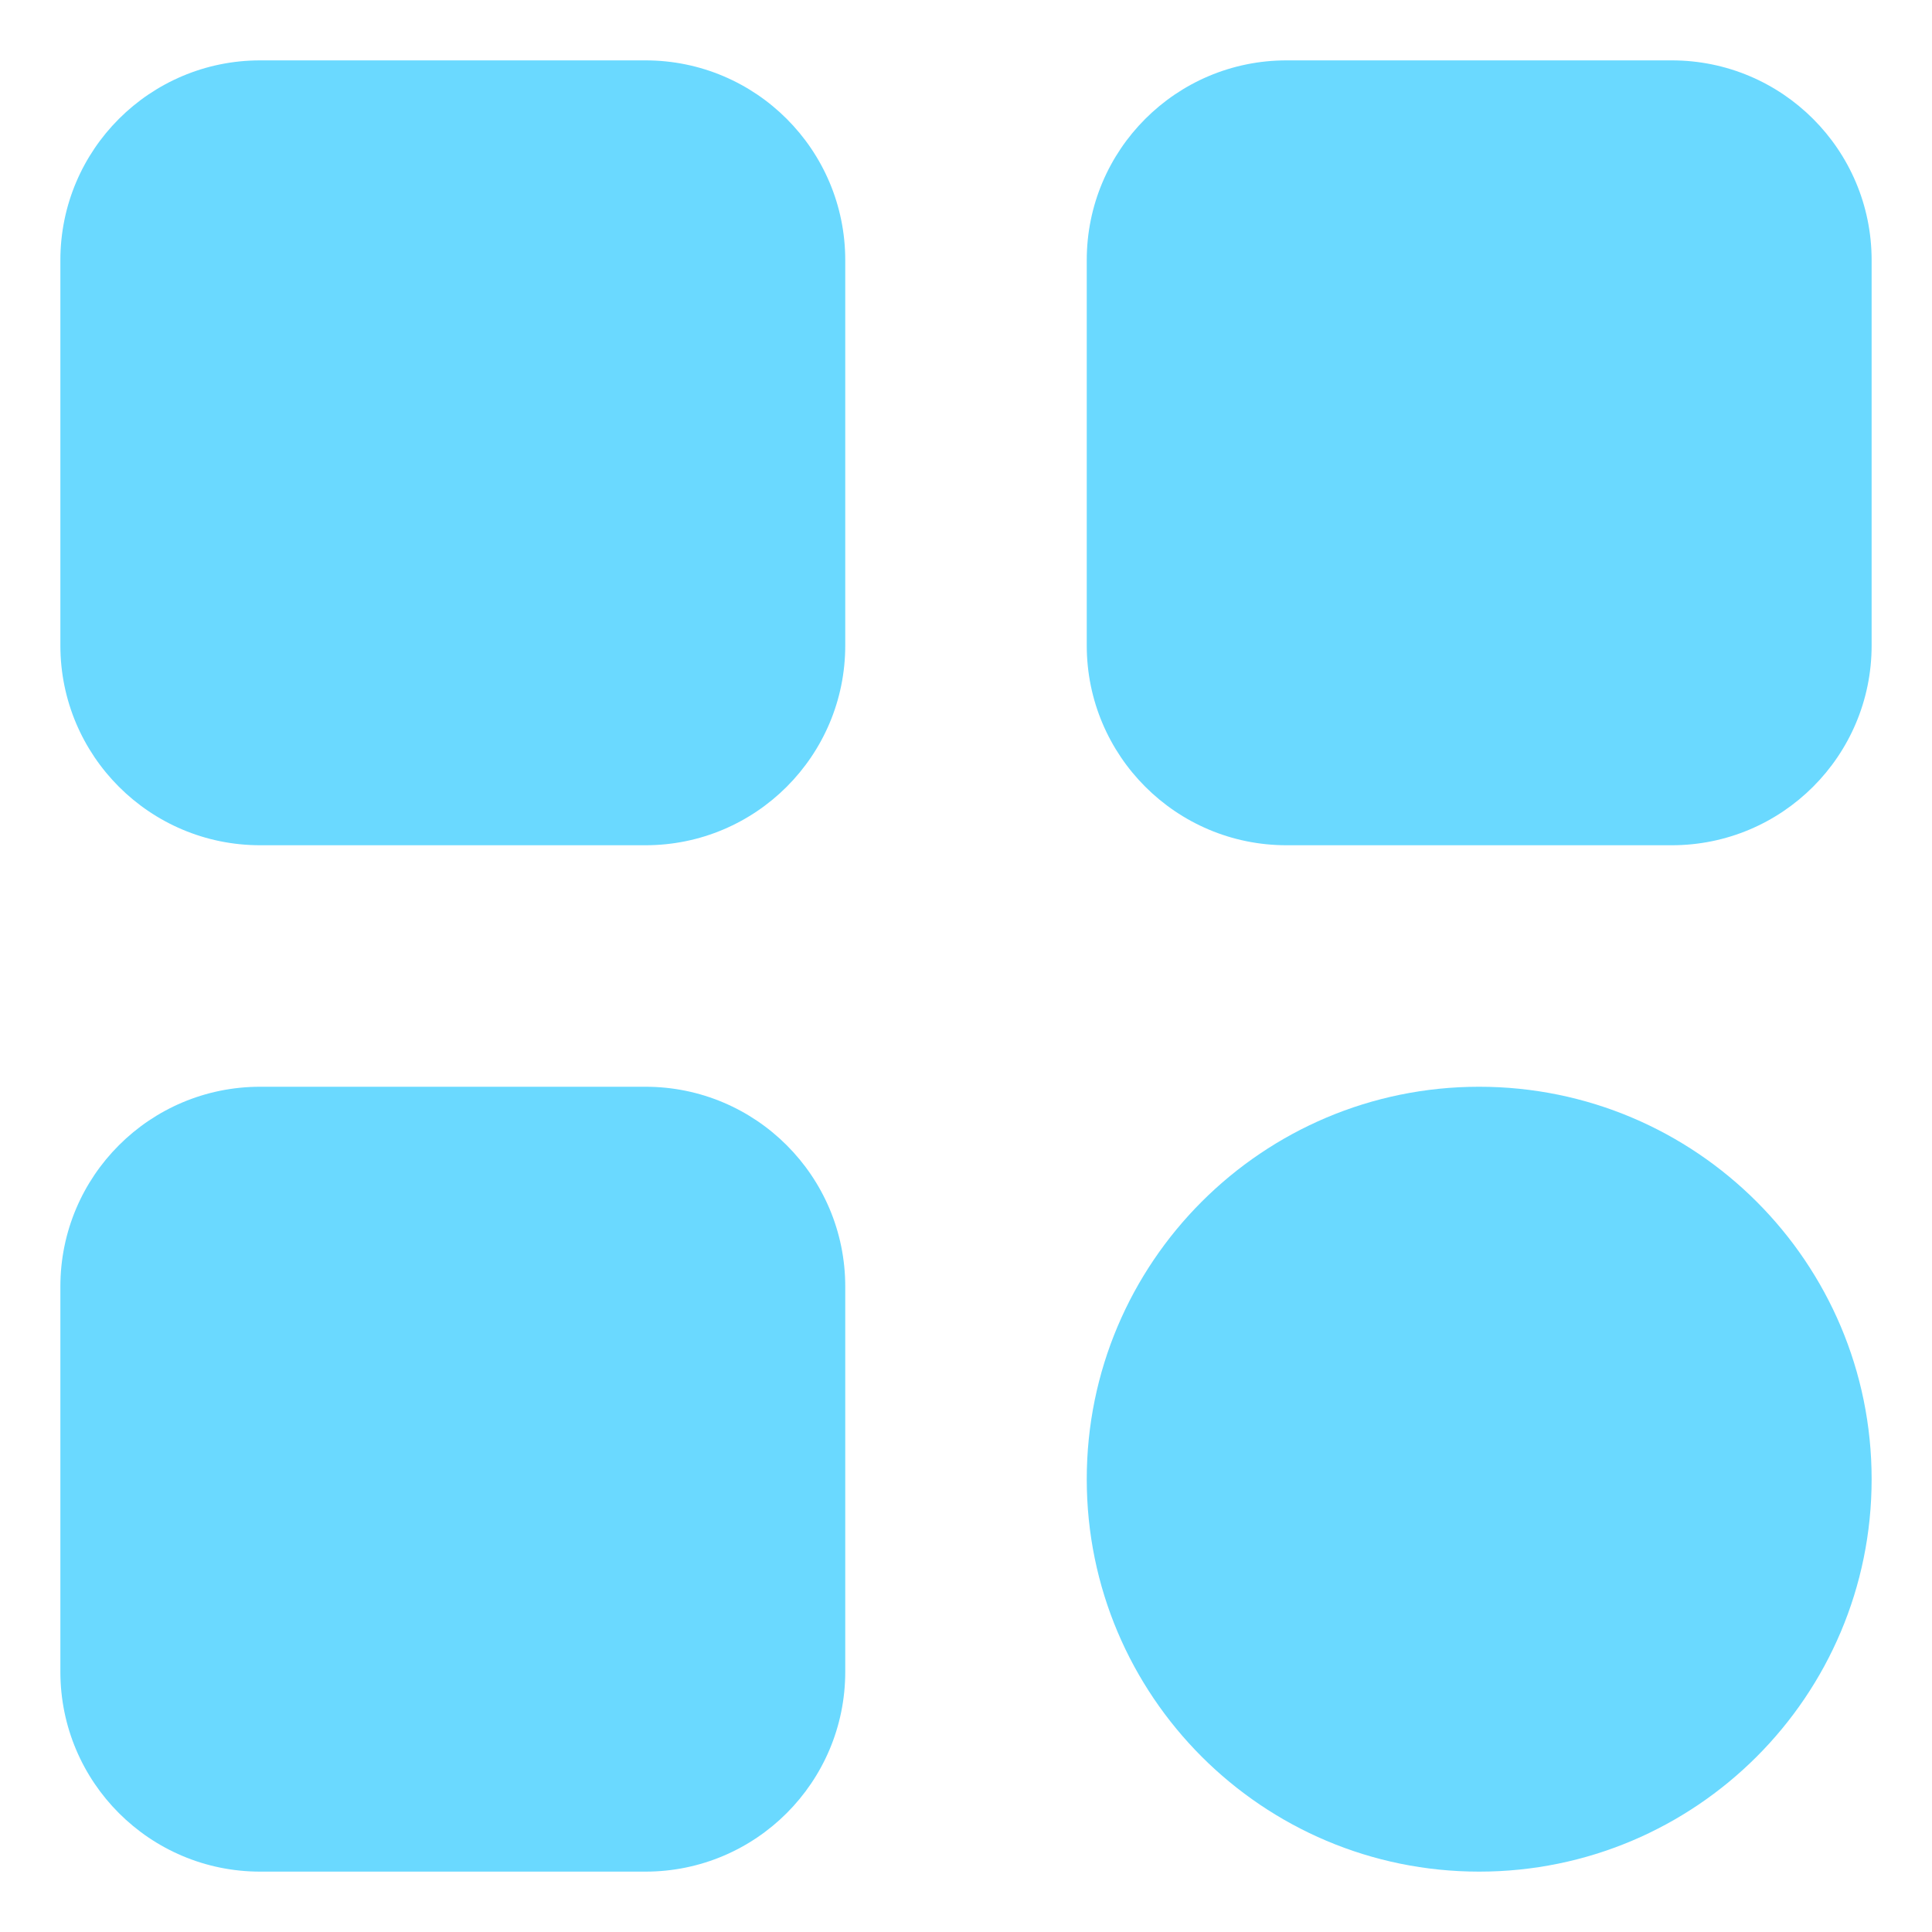
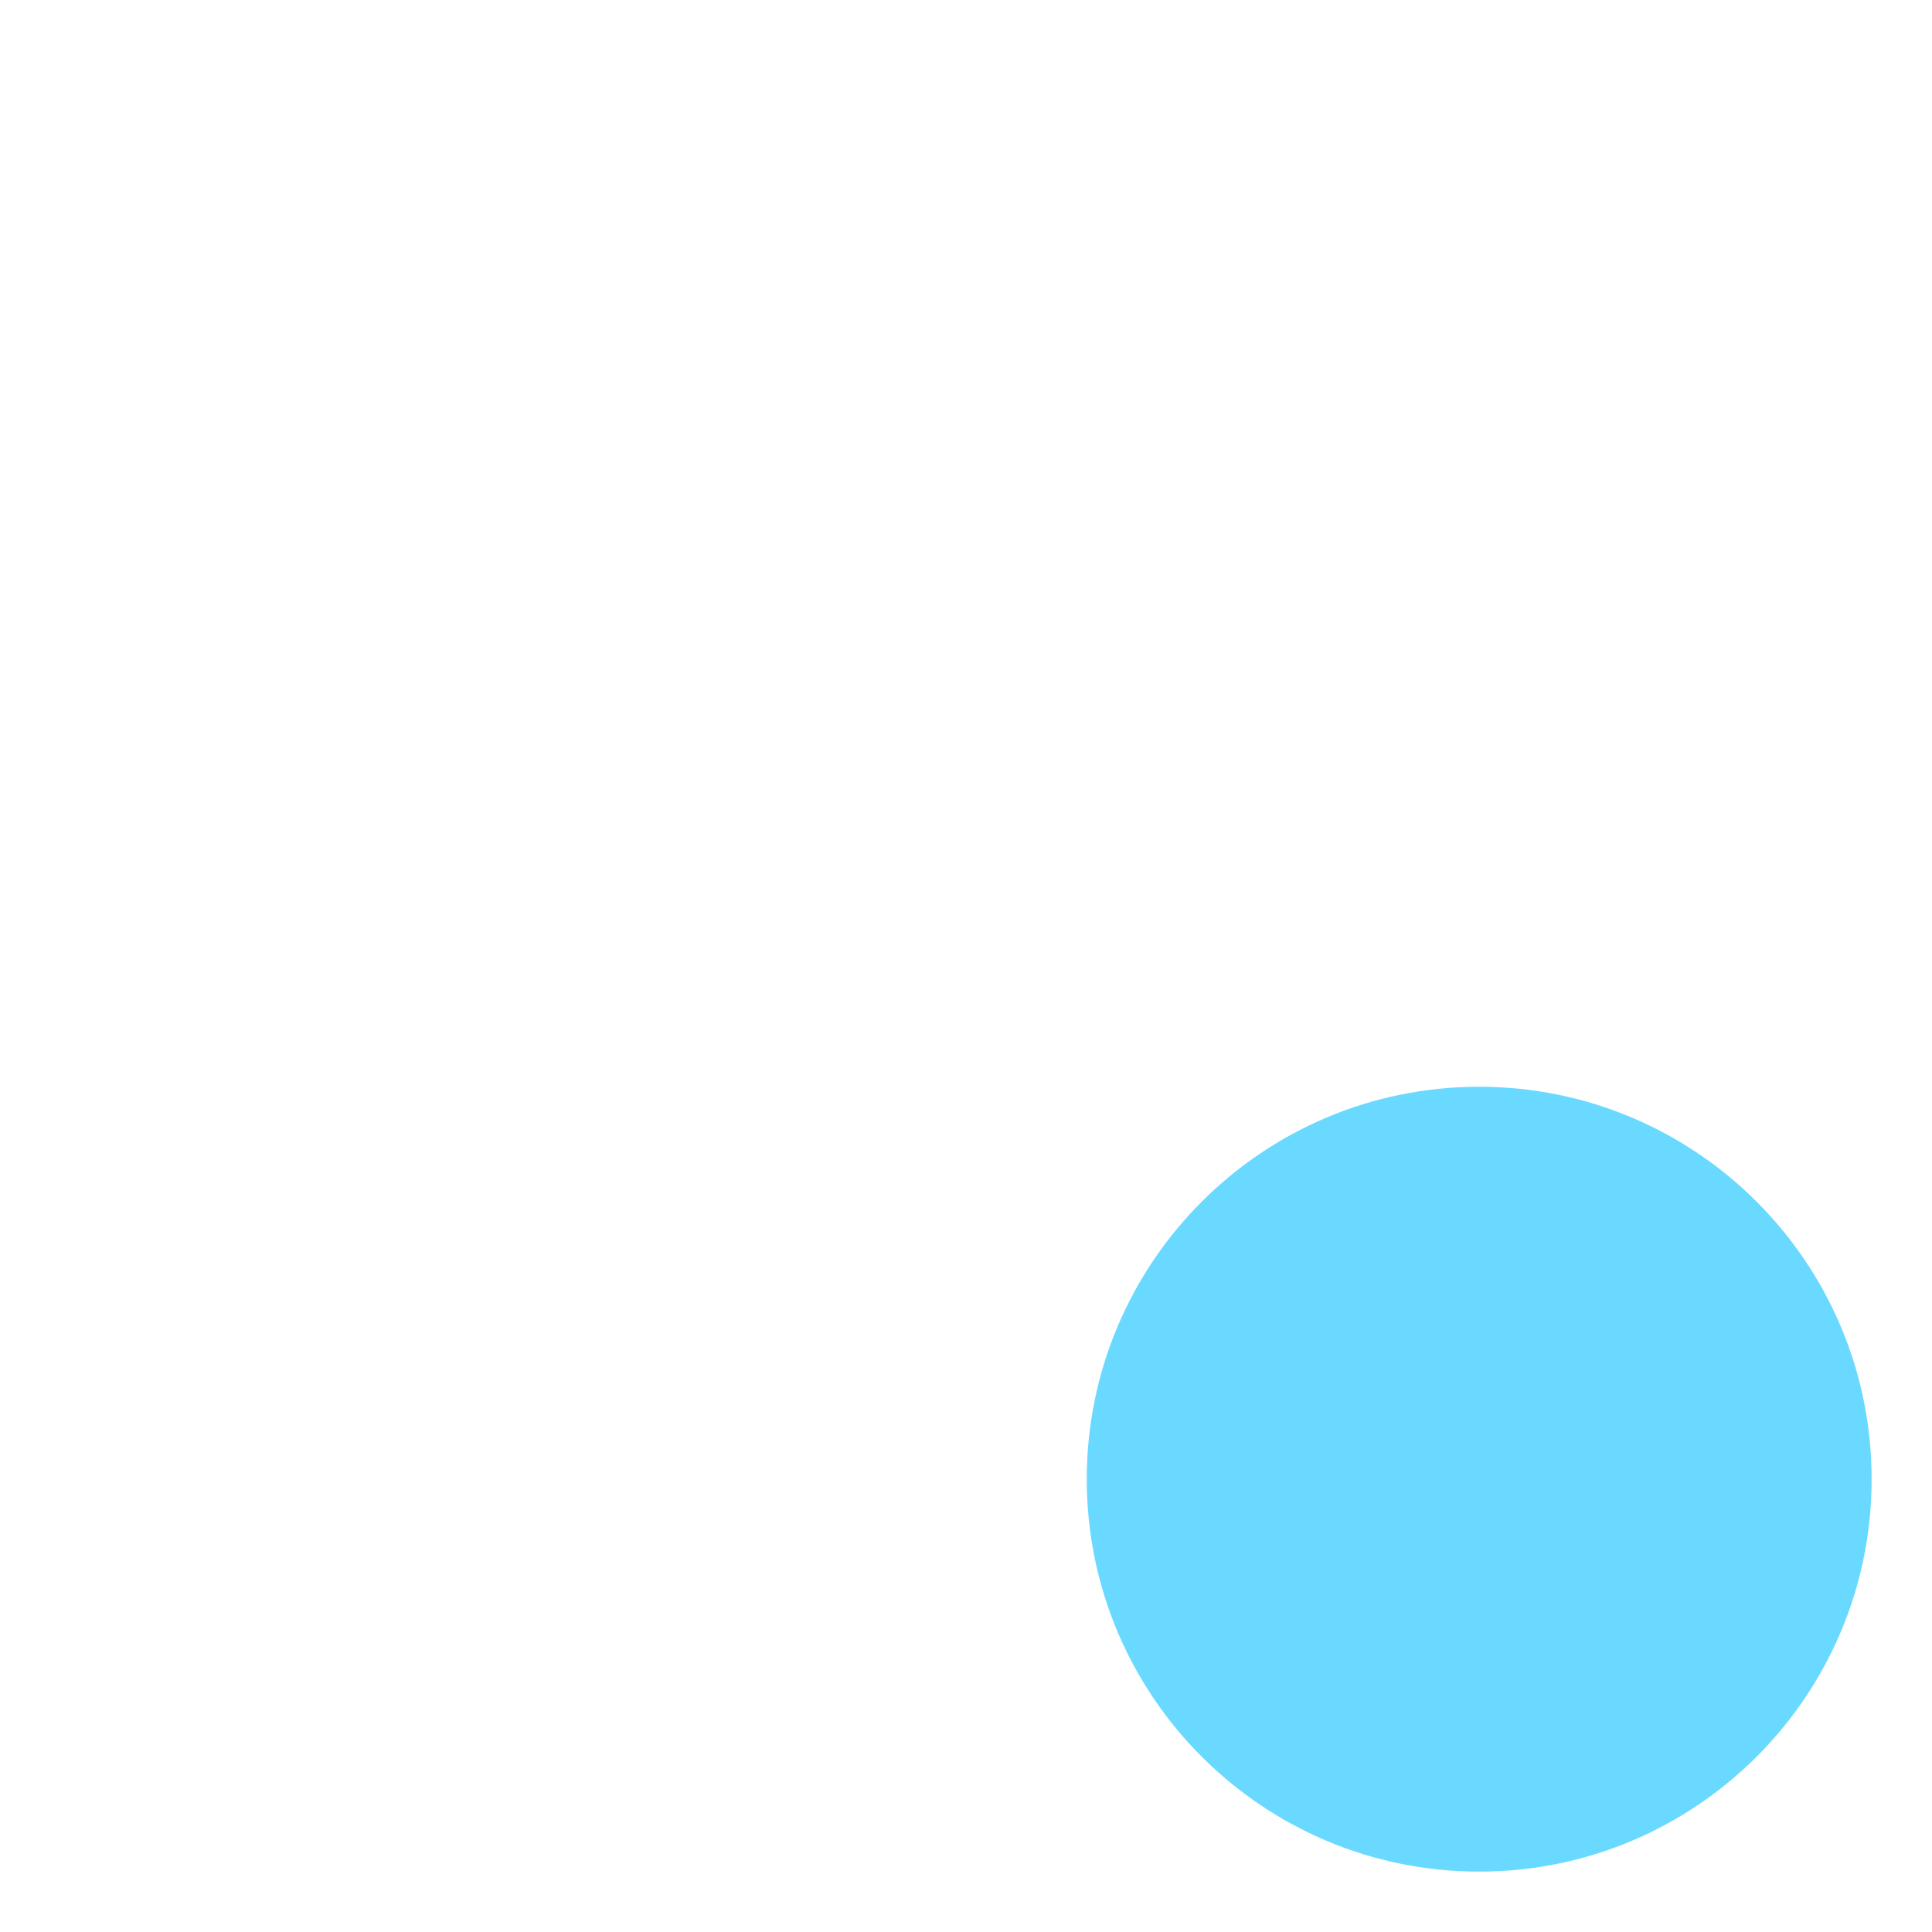
<svg xmlns="http://www.w3.org/2000/svg" width="24" height="24" viewBox="0 0 24 24" fill="none">
  <g clip-path="url(#clip0_967_926)">
-     <path d="M8.018 0.75H3.232C1.861 0.75 0.75 1.861 0.75 3.232V8.018C0.75 9.389 1.861 10.5 3.232 10.5H8.018C9.389 10.5 10.5 9.389 10.5 8.018V3.232C10.5 1.861 9.389 0.75 8.018 0.75Z" fill="#6AD9FF" />
-     <path d="M20.767 0.75H15.982C14.611 0.75 13.5 1.861 13.5 3.232V8.018C13.5 9.389 14.611 10.5 15.982 10.5H20.767C22.139 10.5 23.25 9.389 23.25 8.018V3.232C23.25 1.861 22.139 0.75 20.767 0.75Z" fill="#6AD9FF" />
-     <path d="M8.018 13.5H3.232C1.861 13.5 0.75 14.611 0.75 15.982V20.767C0.75 22.139 1.861 23.25 3.232 23.25H8.018C9.389 23.25 10.5 22.139 10.5 20.767V15.982C10.5 14.611 9.389 13.5 8.018 13.5Z" fill="#6AD9FF" />
    <path d="M18.375 23.25C21.067 23.25 23.25 21.067 23.25 18.375C23.25 15.683 21.067 13.5 18.375 13.5C15.683 13.5 13.5 15.683 13.5 18.375C13.5 21.067 15.683 23.25 18.375 23.25Z" fill="#6AD9FF" />
  </g>
  <defs>
    <clipPath id="clip0_967_926">
      <rect width="24" height="24" fill="white" />
    </clipPath>
  </defs>
</svg>